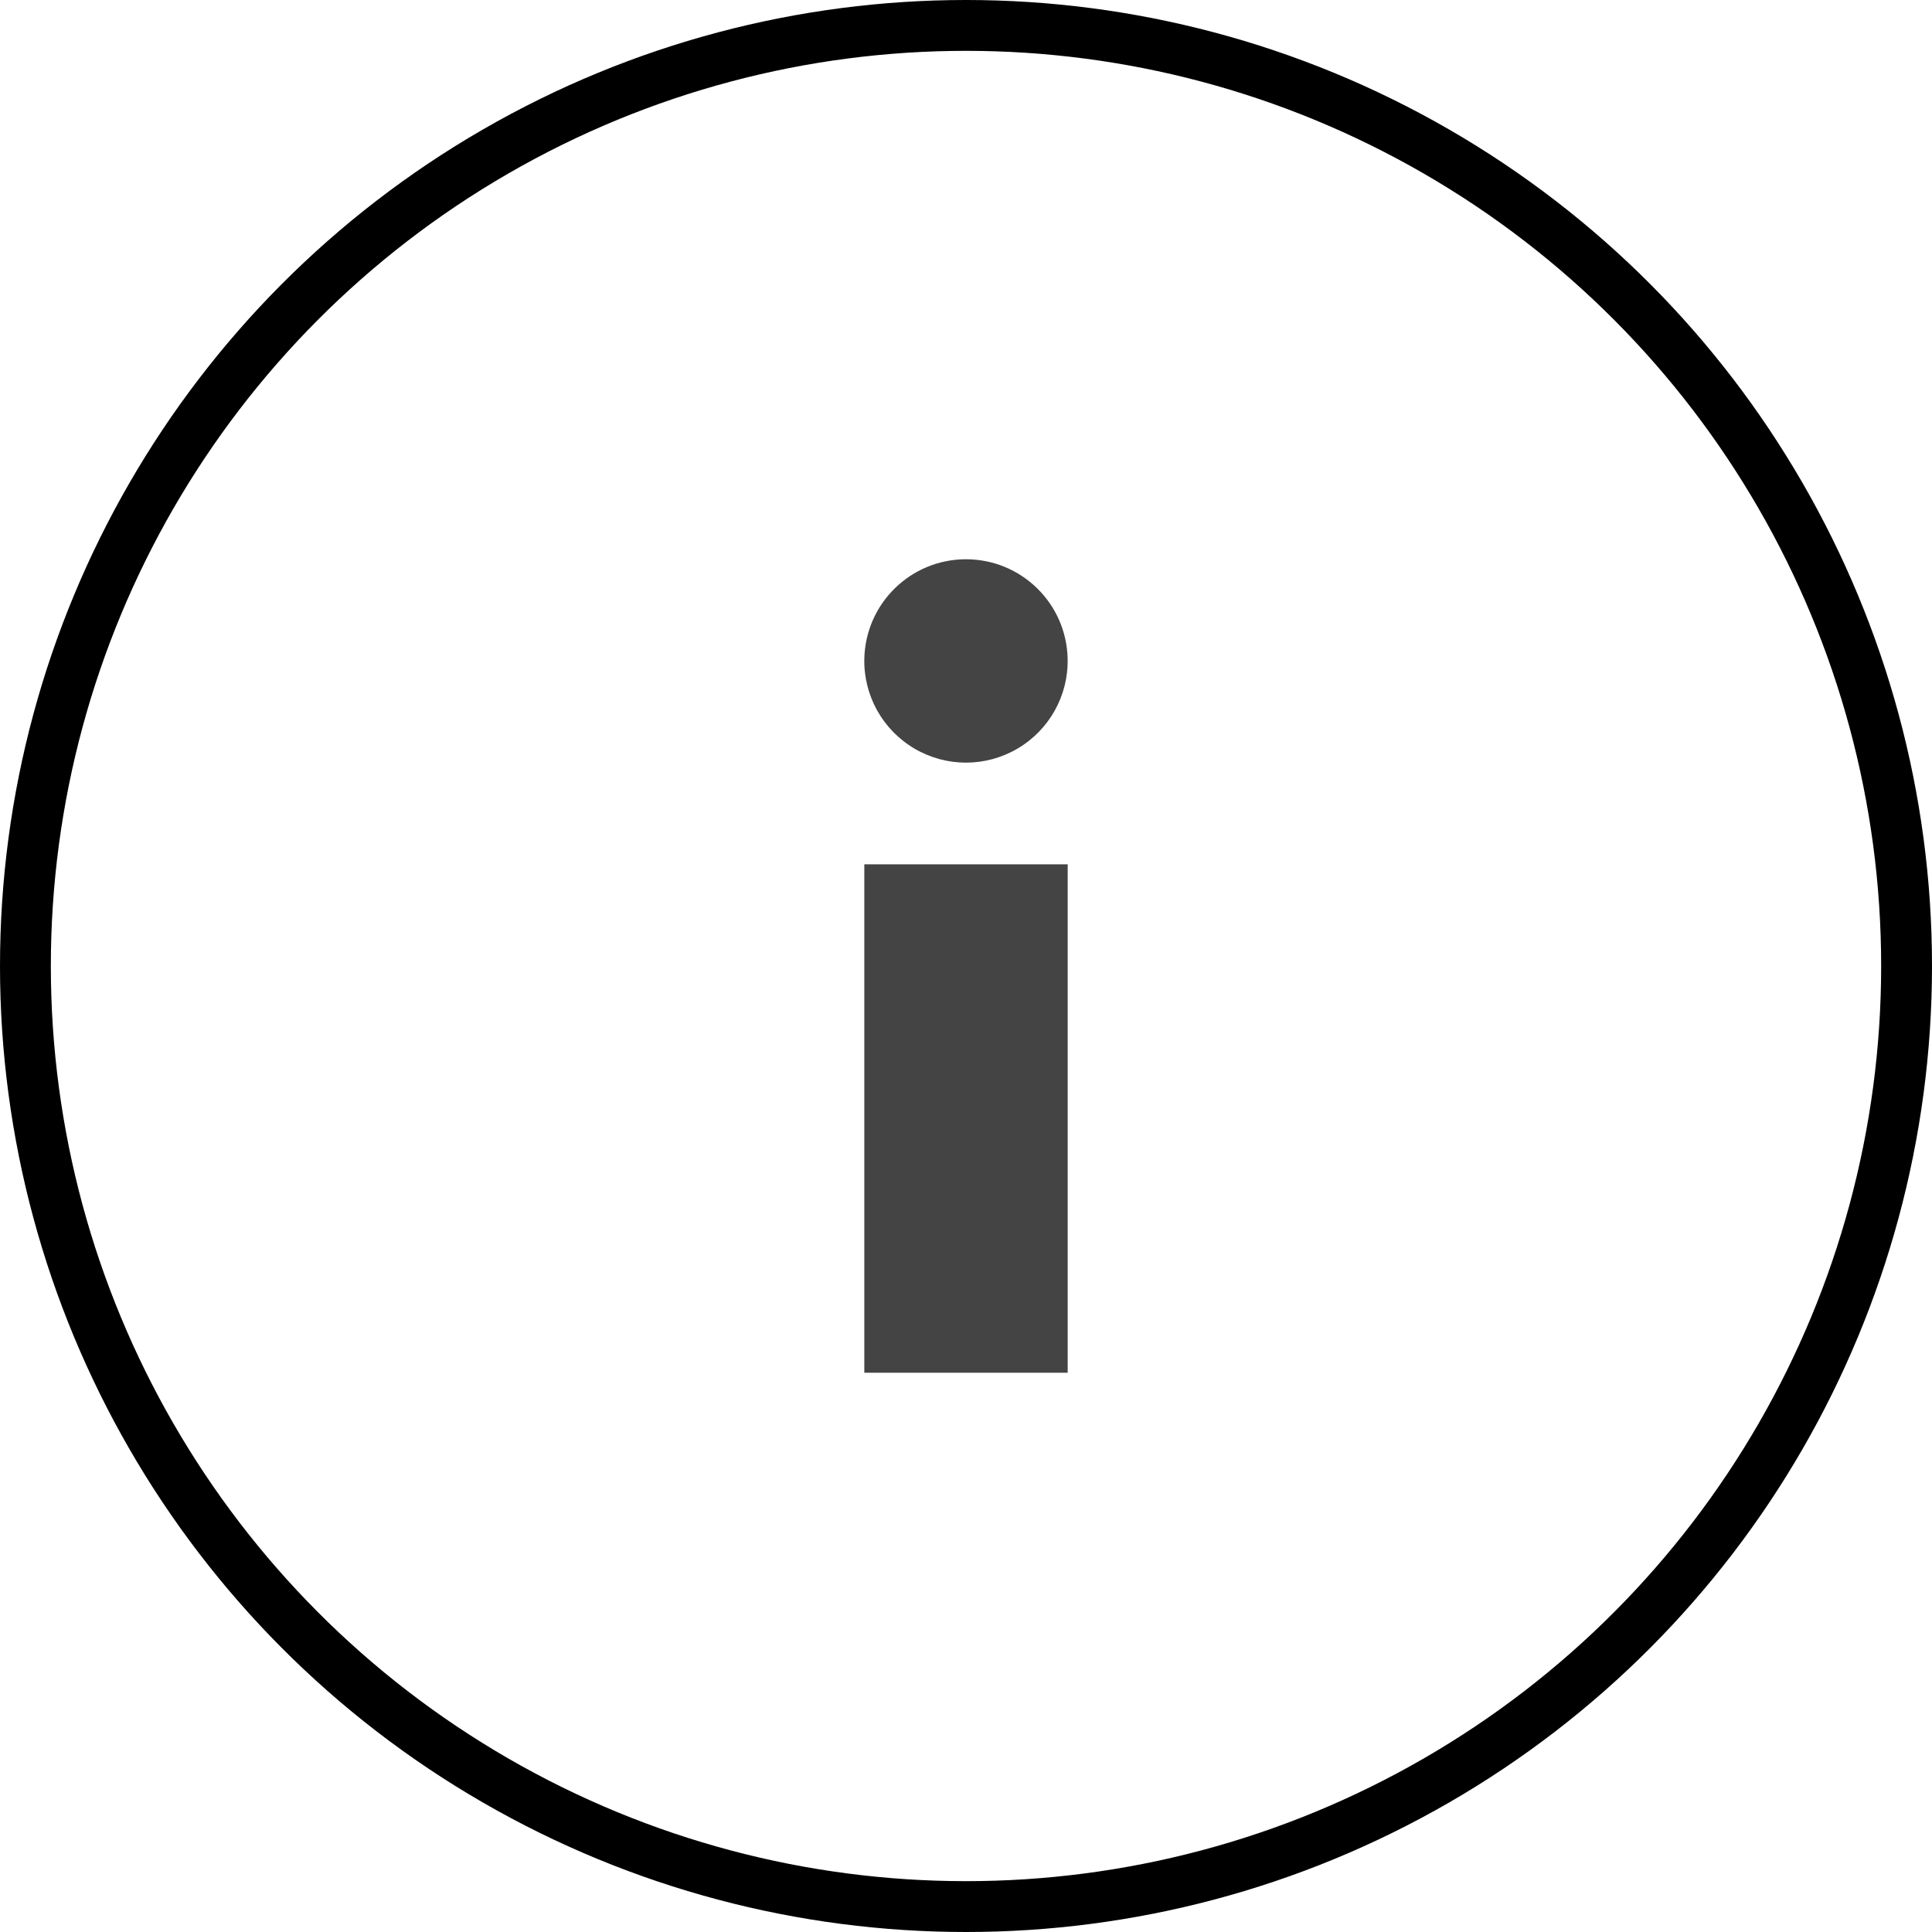
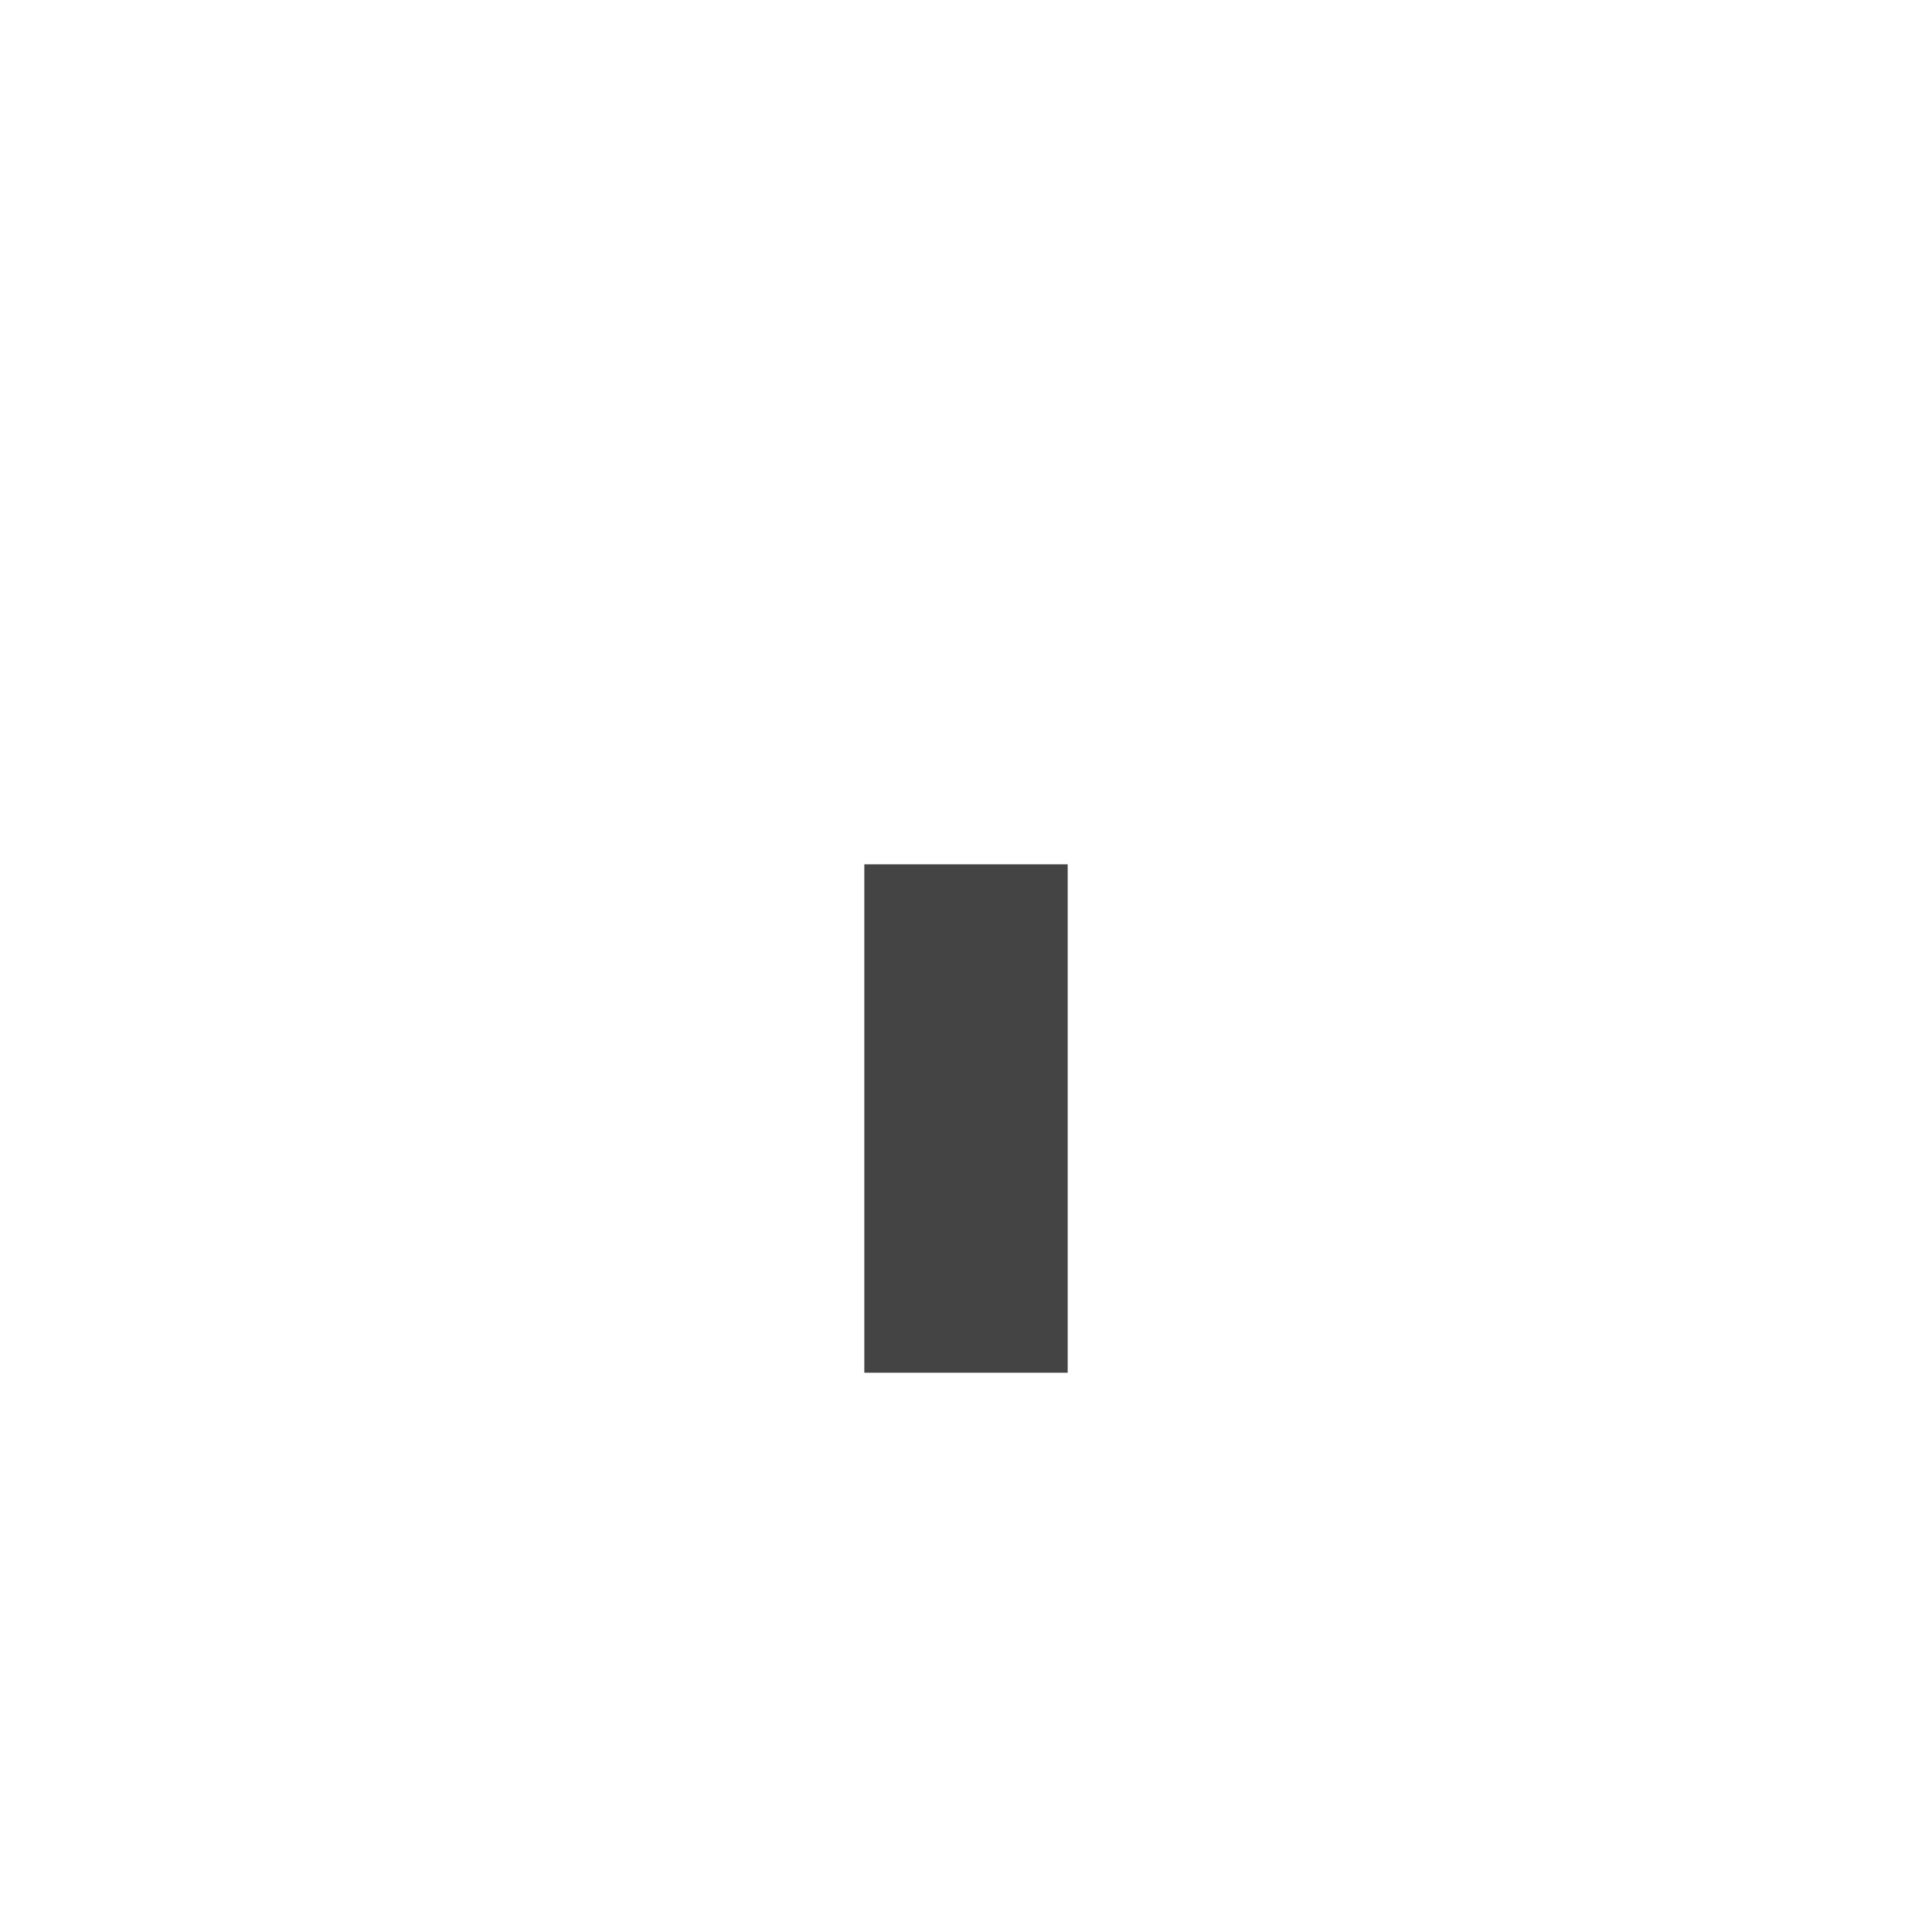
<svg xmlns="http://www.w3.org/2000/svg" width="38px" height="38px" viewBox="0 0 38 38" version="1.1">
  <title>Group 2</title>
  <defs>
    <filter color-interpolation-filters="auto" id="filter-1">
      <feColorMatrix in="SourceGraphic" type="matrix" values="0 0 0 0 0 0 0 0 0 0 0 0 0 0 0 0 0 0 1 0" />
    </filter>
  </defs>
  <g id="Boutique---fiche-produit---panier" stroke="none" stroke-width="1" fill="none" fill-rule="evenodd">
    <g id="Boutique-e-commerce" transform="translate(-1281, -403)">
      <g id="Group" transform="translate(1281, 403)">
-         <circle id="Oval" stroke="#000000" cx="19" cy="19" r="18.5" />
        <g filter="url(#filter-1)" id="Info">
          <g transform="translate(17, 11)">
            <polygon id="Path" fill="#444444" fill-rule="nonzero" points="0 6 4 6 4 16 0 16" />
-             <path d="M3.999,1.955 C4.016,2.68 3.639,3.357 3.013,3.724 C2.388,4.092 1.613,4.092 0.988,3.725 C0.362,3.358 -0.016,2.681 0,1.956 C0.025,0.869 0.912,0 1.999,4.54747351e-13 C3.087,-0 3.975,0.868 3.999,1.955 Z" id="Path" fill="#444444" fill-rule="nonzero" />
          </g>
        </g>
      </g>
    </g>
  </g>
</svg>